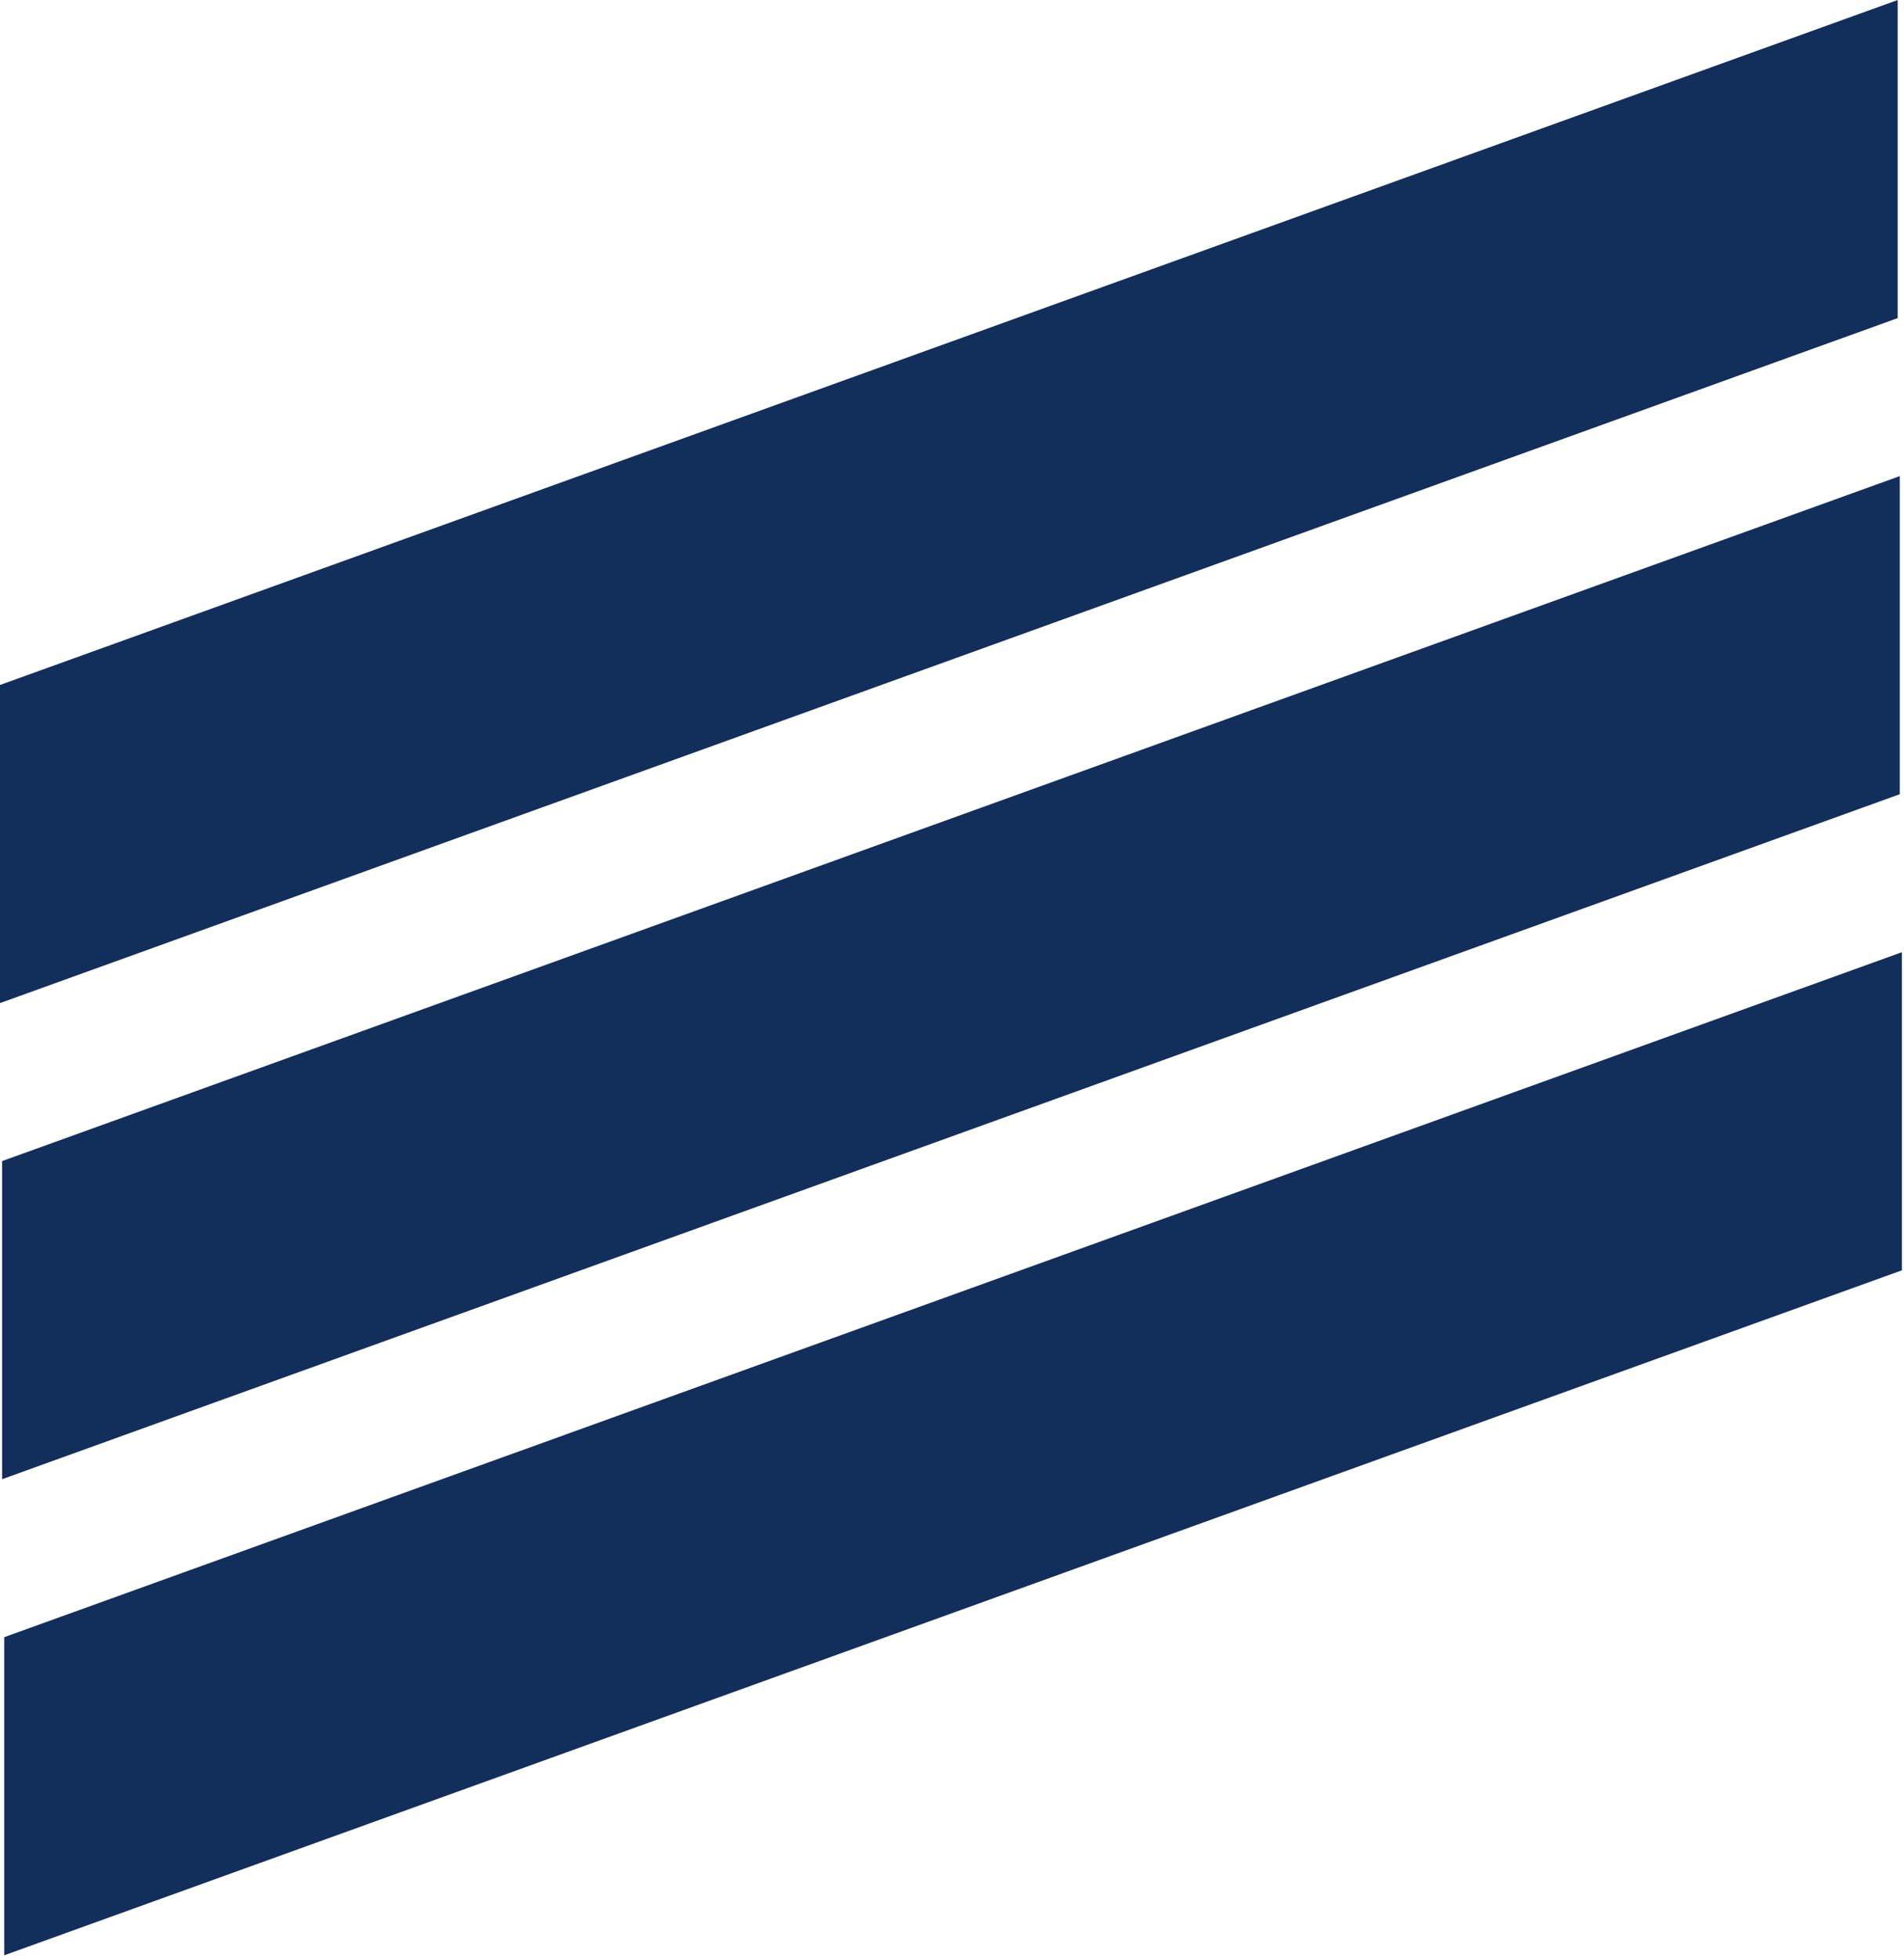
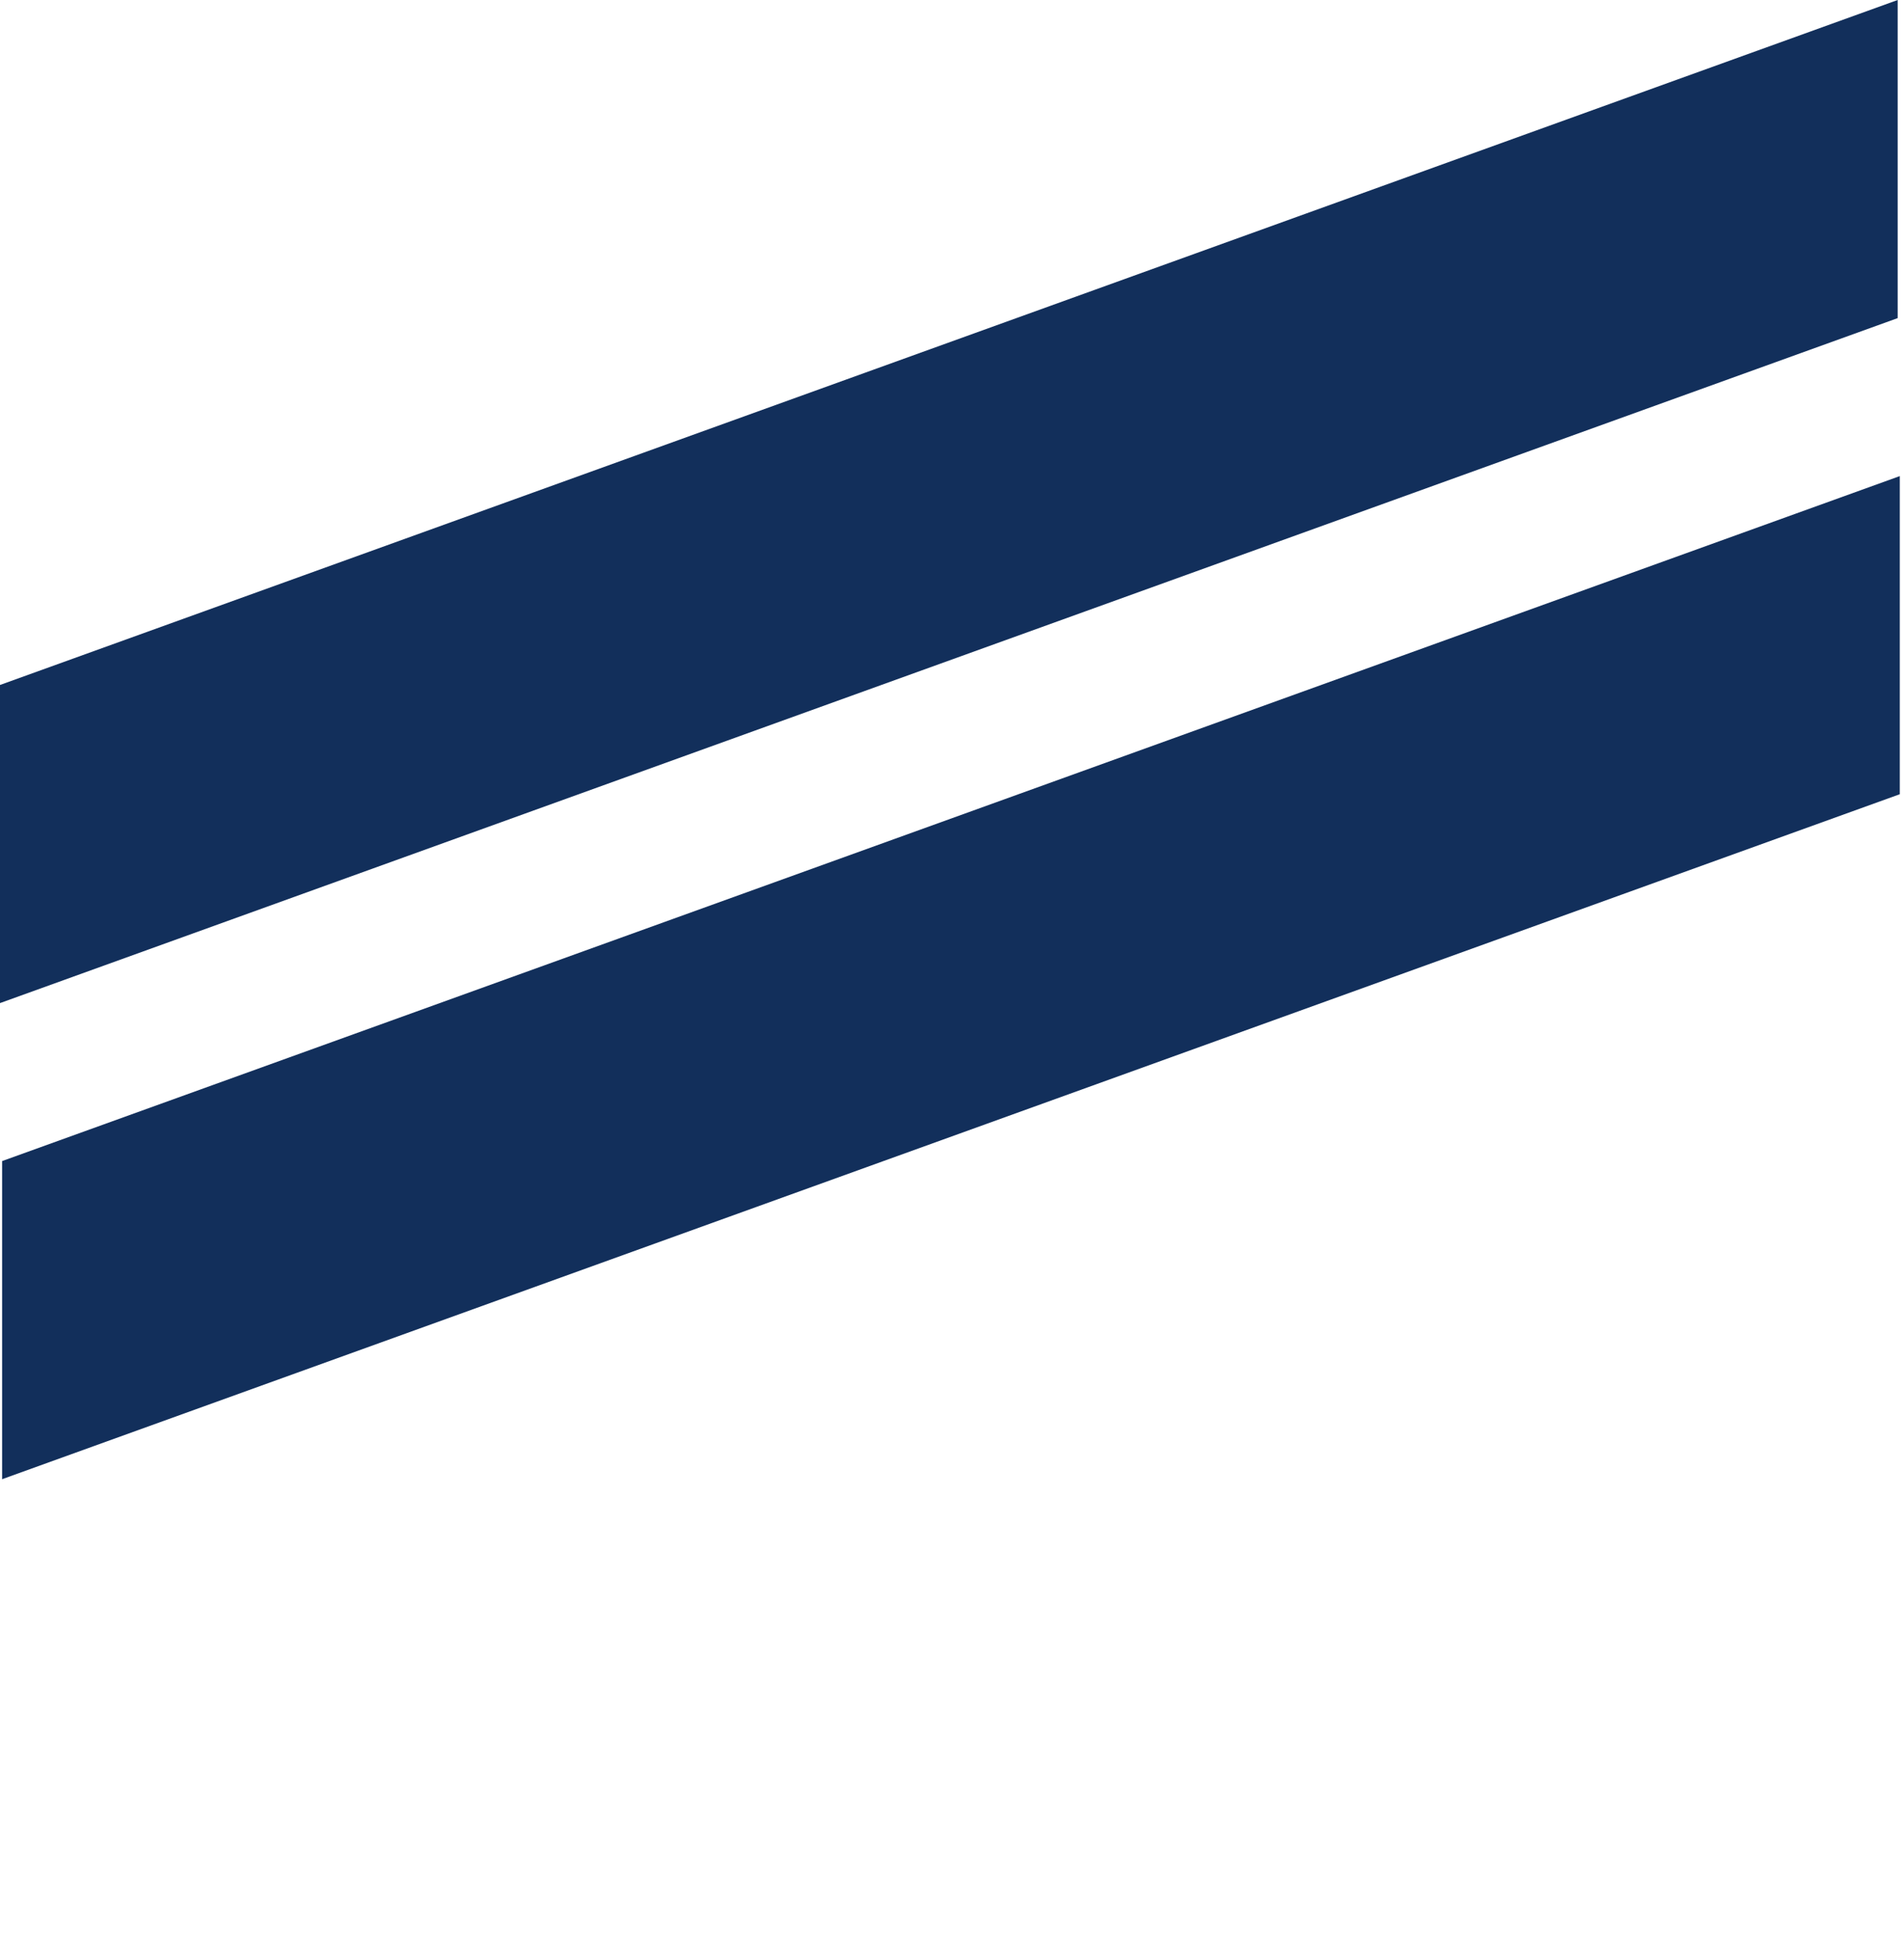
<svg xmlns="http://www.w3.org/2000/svg" width="452" height="465" viewBox="0 0 452 465" fill="none">
  <path d="M0 162.596L450.5 0V75.514L0 238.11V162.596Z" fill="#122F5B" />
  <path d="M0.5 275.61L451 113.014V188.529L0.5 351.125V275.61Z" fill="#122F5B" />
-   <path d="M1 388.625L451.5 226.029V301.543L1 464.139V388.625Z" fill="#122F5B" />
</svg>